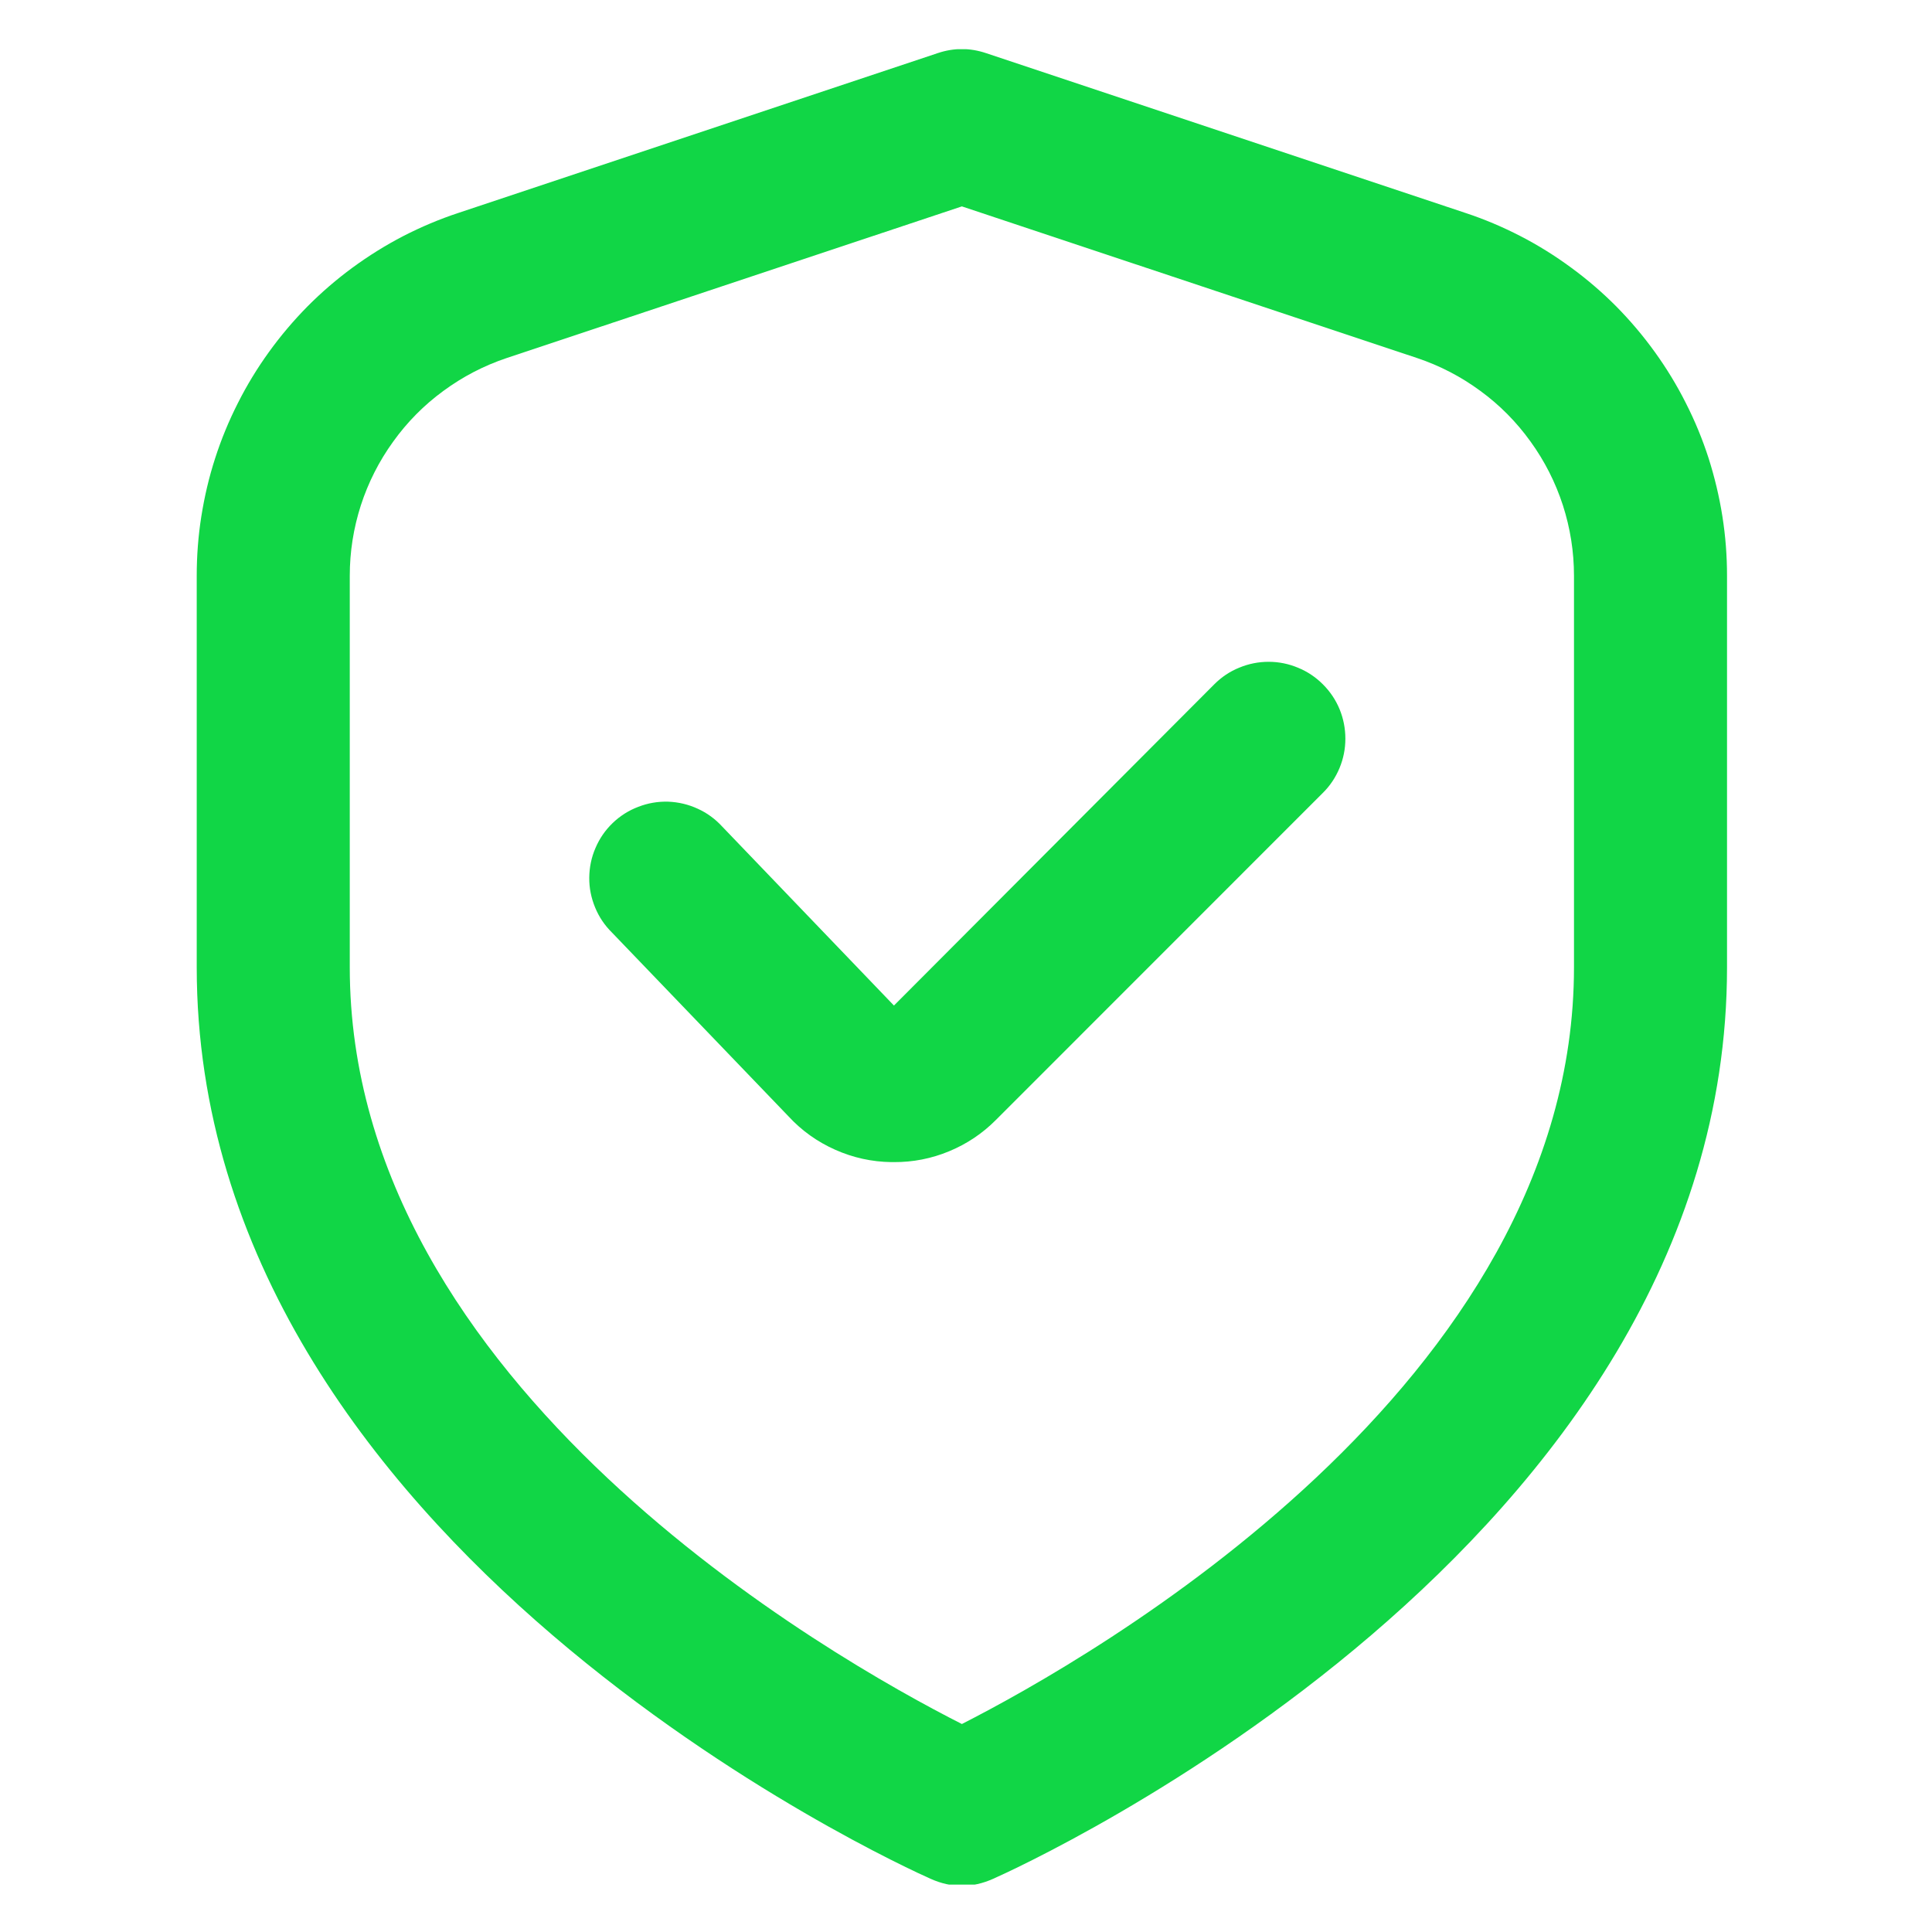
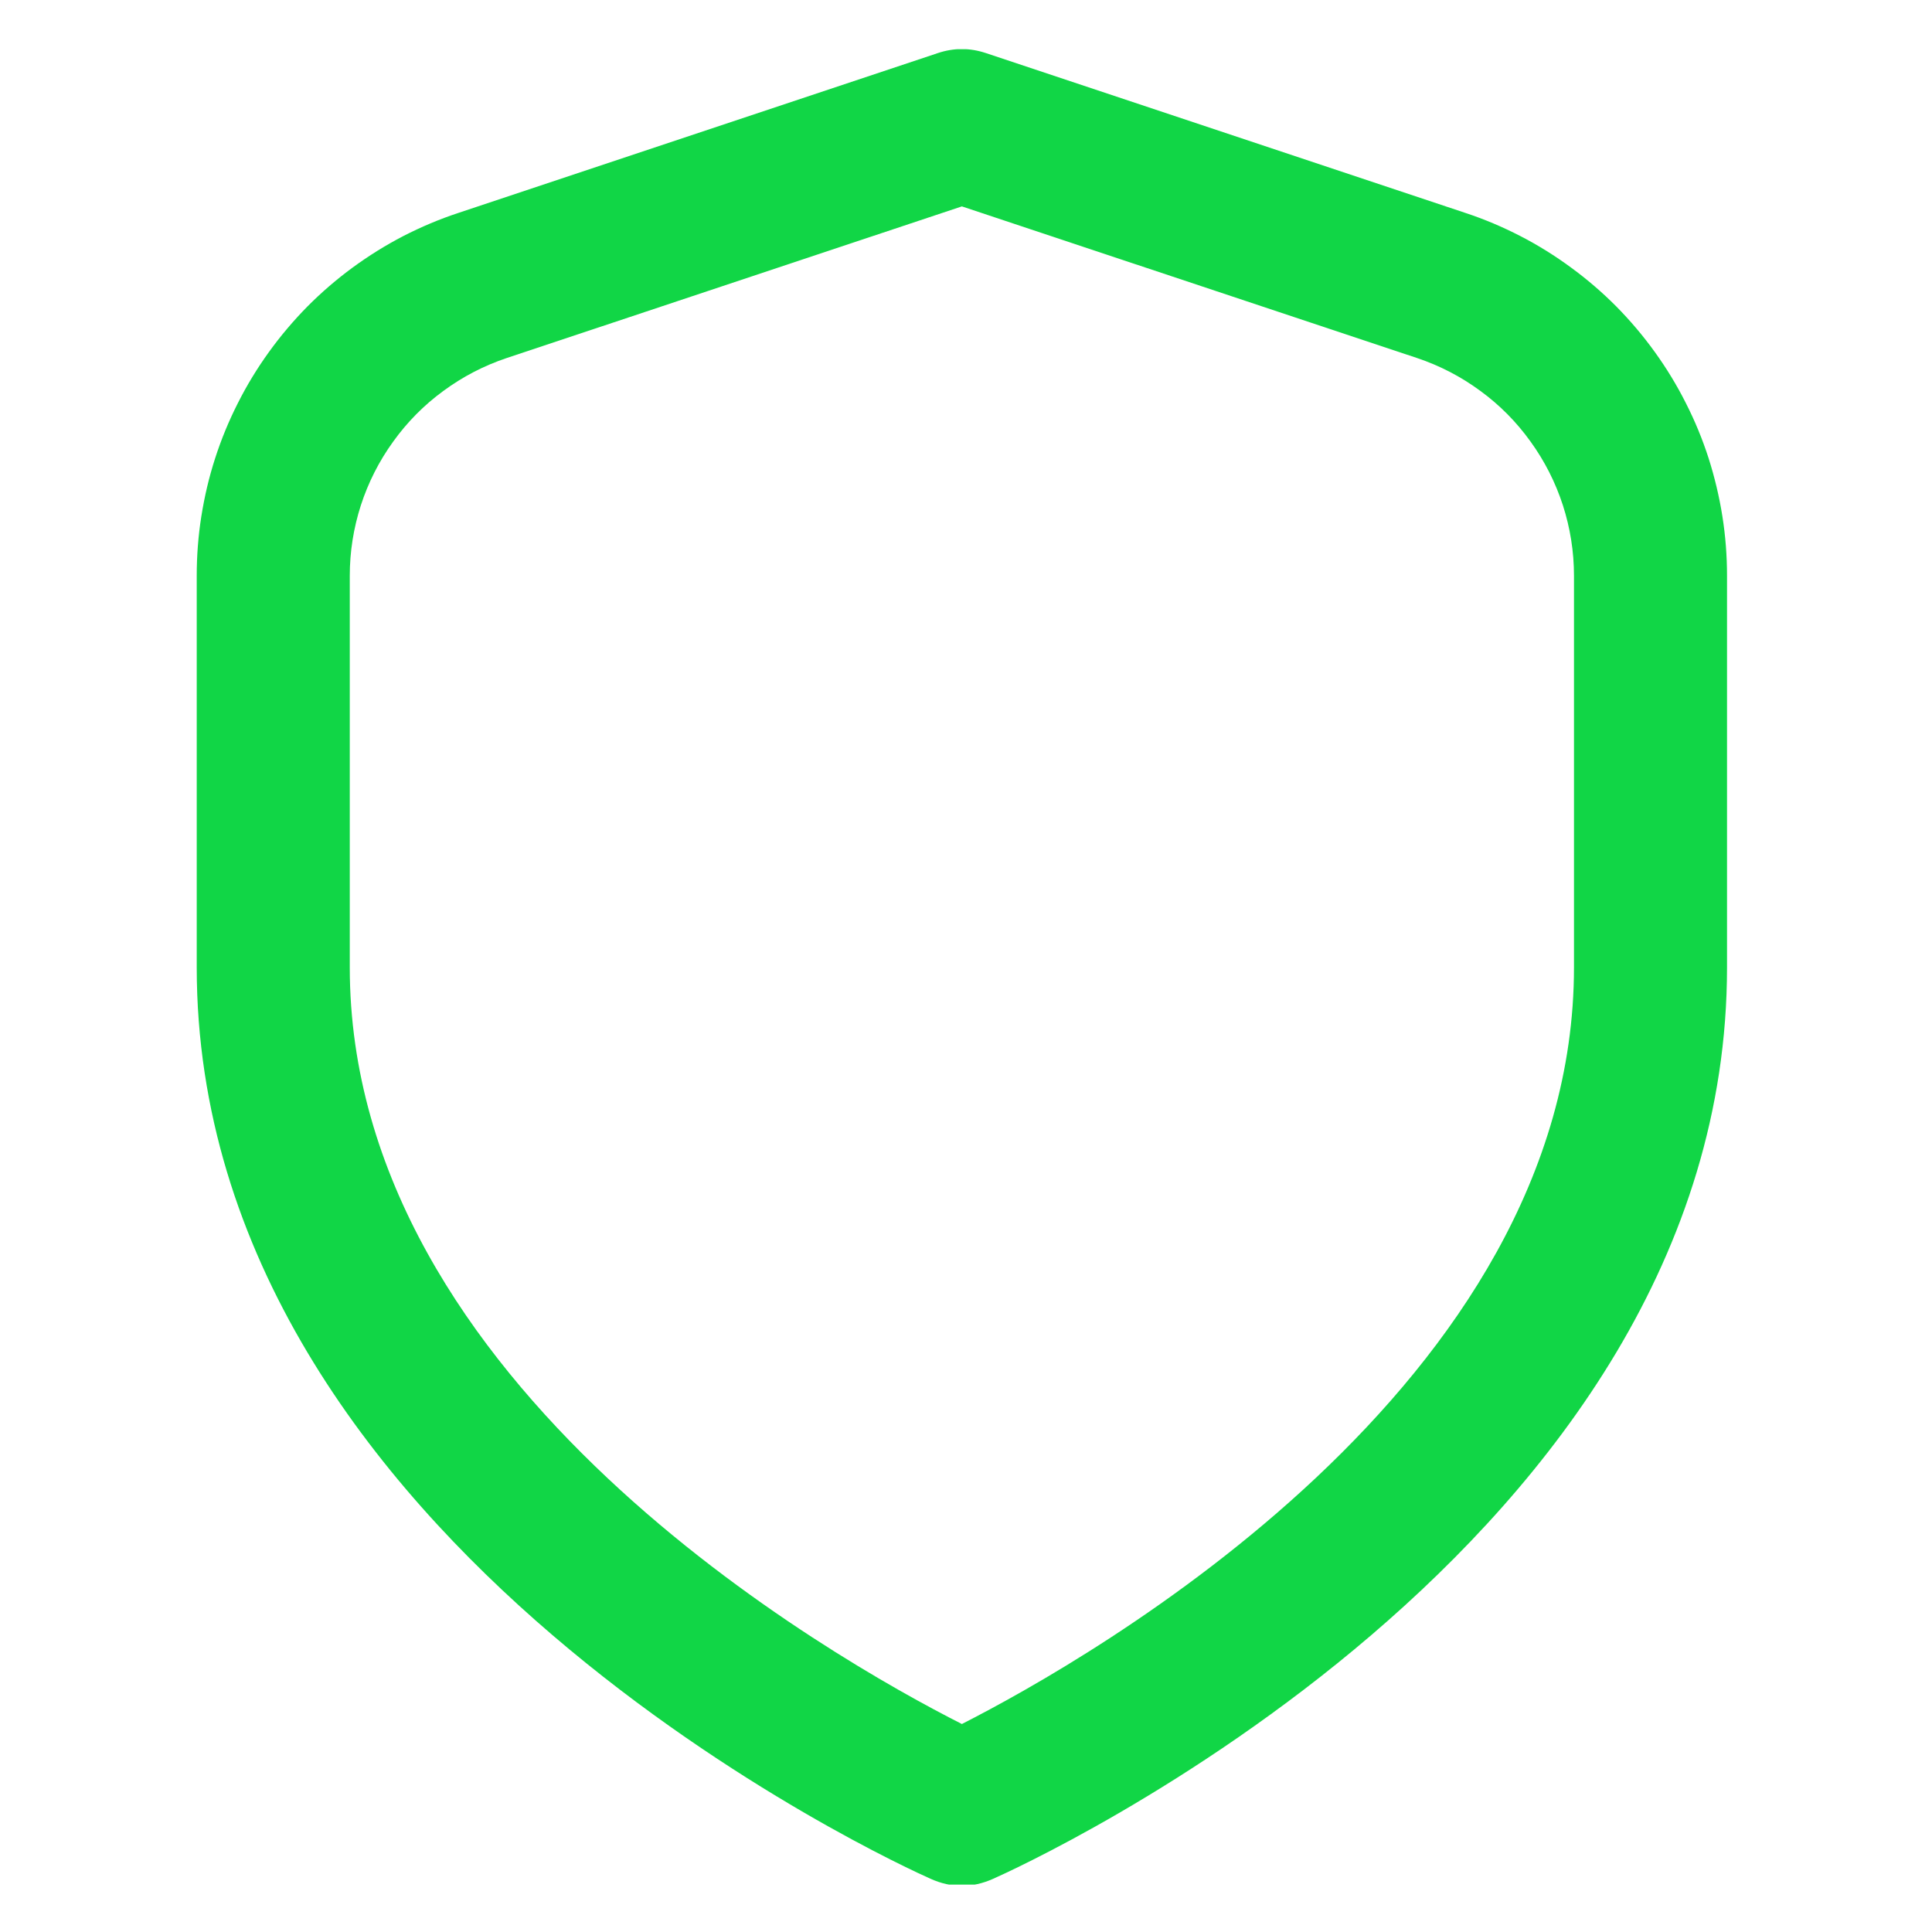
<svg xmlns="http://www.w3.org/2000/svg" width="100" zoomAndPan="magnify" viewBox="0 0 75 75" height="100" preserveAspectRatio="xMidYMid meet" version="1.0">
  <defs>
    <clipPath id="f4254dd2aa">
      <path d="M 7 1.91 L 68 1.91 L 68 73.16 L 7 73.16 Z M 7 1.91 " clip-rule="nonzero" />
    </clipPath>
  </defs>
  <g clip-path="url(#f4254dd2aa)">
    <path fill="#11d646" d="M 56.887 8.266 L 38.277 2.062 C 37.652 1.852 37.027 1.852 36.402 2.062 L 17.793 8.266 C 17.059 8.508 16.348 8.809 15.656 9.164 C 14.969 9.52 14.312 9.93 13.688 10.387 C 13.066 10.844 12.48 11.348 11.934 11.898 C 11.391 12.449 10.891 13.039 10.438 13.668 C 9.984 14.297 9.582 14.957 9.234 15.648 C 8.883 16.34 8.59 17.051 8.352 17.789 C 8.113 18.527 7.938 19.277 7.816 20.043 C 7.695 20.809 7.637 21.578 7.637 22.352 L 7.637 37.551 C 7.637 60.016 34.965 72.422 36.133 72.938 C 36.938 73.297 37.742 73.297 38.547 72.938 C 39.715 72.422 67.043 60.016 67.043 37.551 L 67.043 22.352 C 67.043 21.578 66.984 20.809 66.863 20.043 C 66.742 19.277 66.562 18.527 66.328 17.789 C 66.09 17.051 65.797 16.34 65.445 15.648 C 65.098 14.957 64.695 14.297 64.242 13.668 C 63.789 13.039 63.289 12.449 62.746 11.898 C 62.199 11.348 61.613 10.844 60.988 10.387 C 60.367 9.93 59.711 9.52 59.02 9.164 C 58.332 8.809 57.621 8.508 56.887 8.266 Z M 61.102 37.551 C 61.102 53.754 42.332 64.383 37.34 66.926 C 32.34 64.391 13.578 53.797 13.578 37.551 L 13.578 22.352 C 13.578 21.418 13.723 20.504 14.008 19.617 C 14.297 18.727 14.715 17.902 15.262 17.145 C 15.809 16.383 16.457 15.727 17.211 15.176 C 17.965 14.621 18.785 14.195 19.672 13.898 L 37.34 8.012 L 55.008 13.898 C 55.895 14.195 56.715 14.621 57.469 15.176 C 58.223 15.727 58.871 16.383 59.418 17.145 C 59.965 17.902 60.383 18.727 60.672 19.617 C 60.957 20.504 61.102 21.418 61.102 22.352 Z M 61.102 37.551 " fill-opacity="1" fill-rule="nonzero" />
  </g>
-   <path fill="#11d646" d="M 47.141 26.562 L 34.703 39.035 L 28.035 32.086 C 27.766 31.793 27.449 31.559 27.086 31.395 C 26.723 31.227 26.34 31.137 25.941 31.121 C 25.539 31.109 25.152 31.176 24.781 31.32 C 24.406 31.461 24.074 31.672 23.785 31.949 C 23.496 32.227 23.273 32.551 23.117 32.918 C 22.957 33.285 22.879 33.672 22.875 34.07 C 22.871 34.473 22.949 34.855 23.102 35.227 C 23.254 35.598 23.473 35.922 23.758 36.203 L 30.605 43.332 C 31.121 43.891 31.727 44.324 32.422 44.633 C 33.113 44.941 33.84 45.102 34.602 45.113 L 34.699 45.113 C 35.441 45.117 36.16 44.977 36.848 44.691 C 37.535 44.406 38.141 44 38.664 43.473 L 51.352 30.781 C 51.633 30.504 51.848 30.18 52 29.816 C 52.152 29.449 52.227 29.07 52.227 28.676 C 52.227 28.281 52.152 27.898 52.004 27.535 C 51.852 27.168 51.637 26.848 51.355 26.566 C 51.078 26.289 50.754 26.07 50.391 25.922 C 50.027 25.77 49.645 25.691 49.25 25.691 C 48.855 25.691 48.477 25.766 48.109 25.918 C 47.742 26.066 47.422 26.281 47.141 26.562 Z M 47.141 26.562 " fill-opacity="1" fill-rule="nonzero" />
</svg>